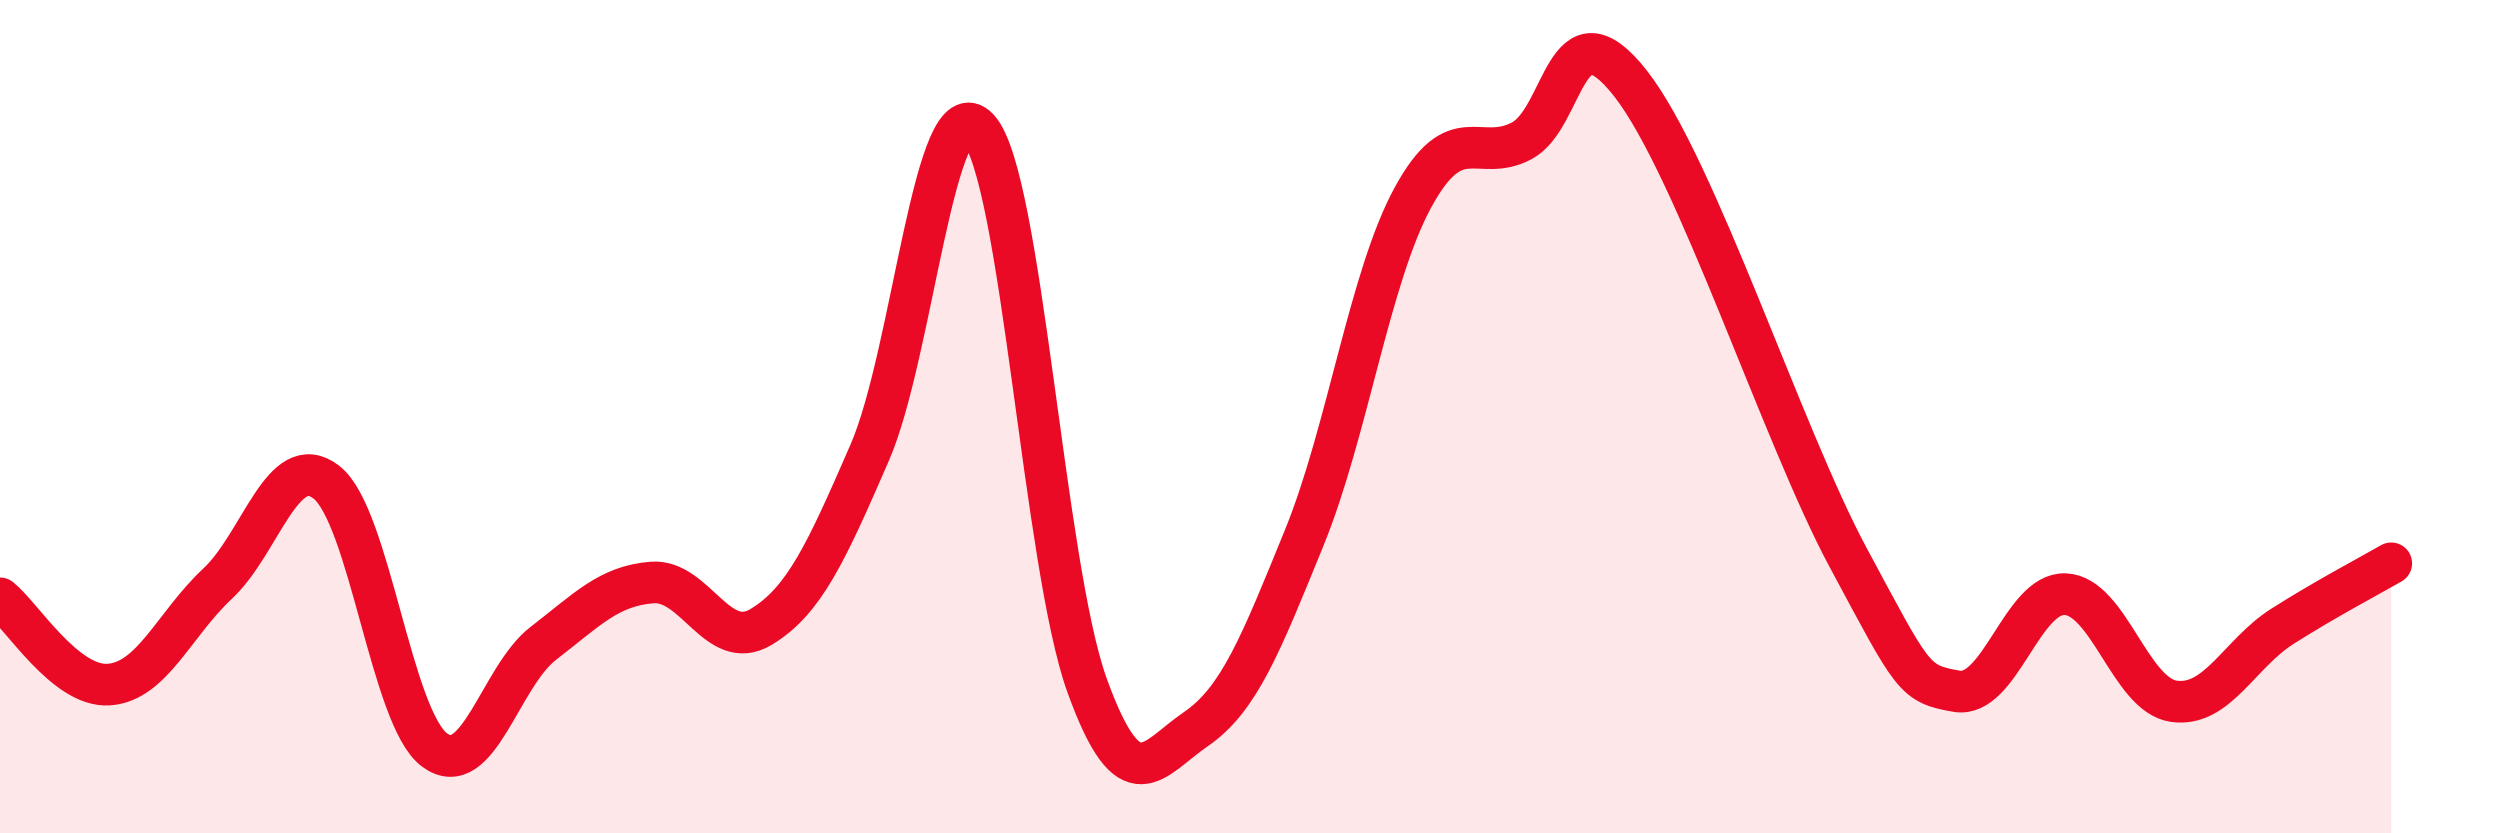
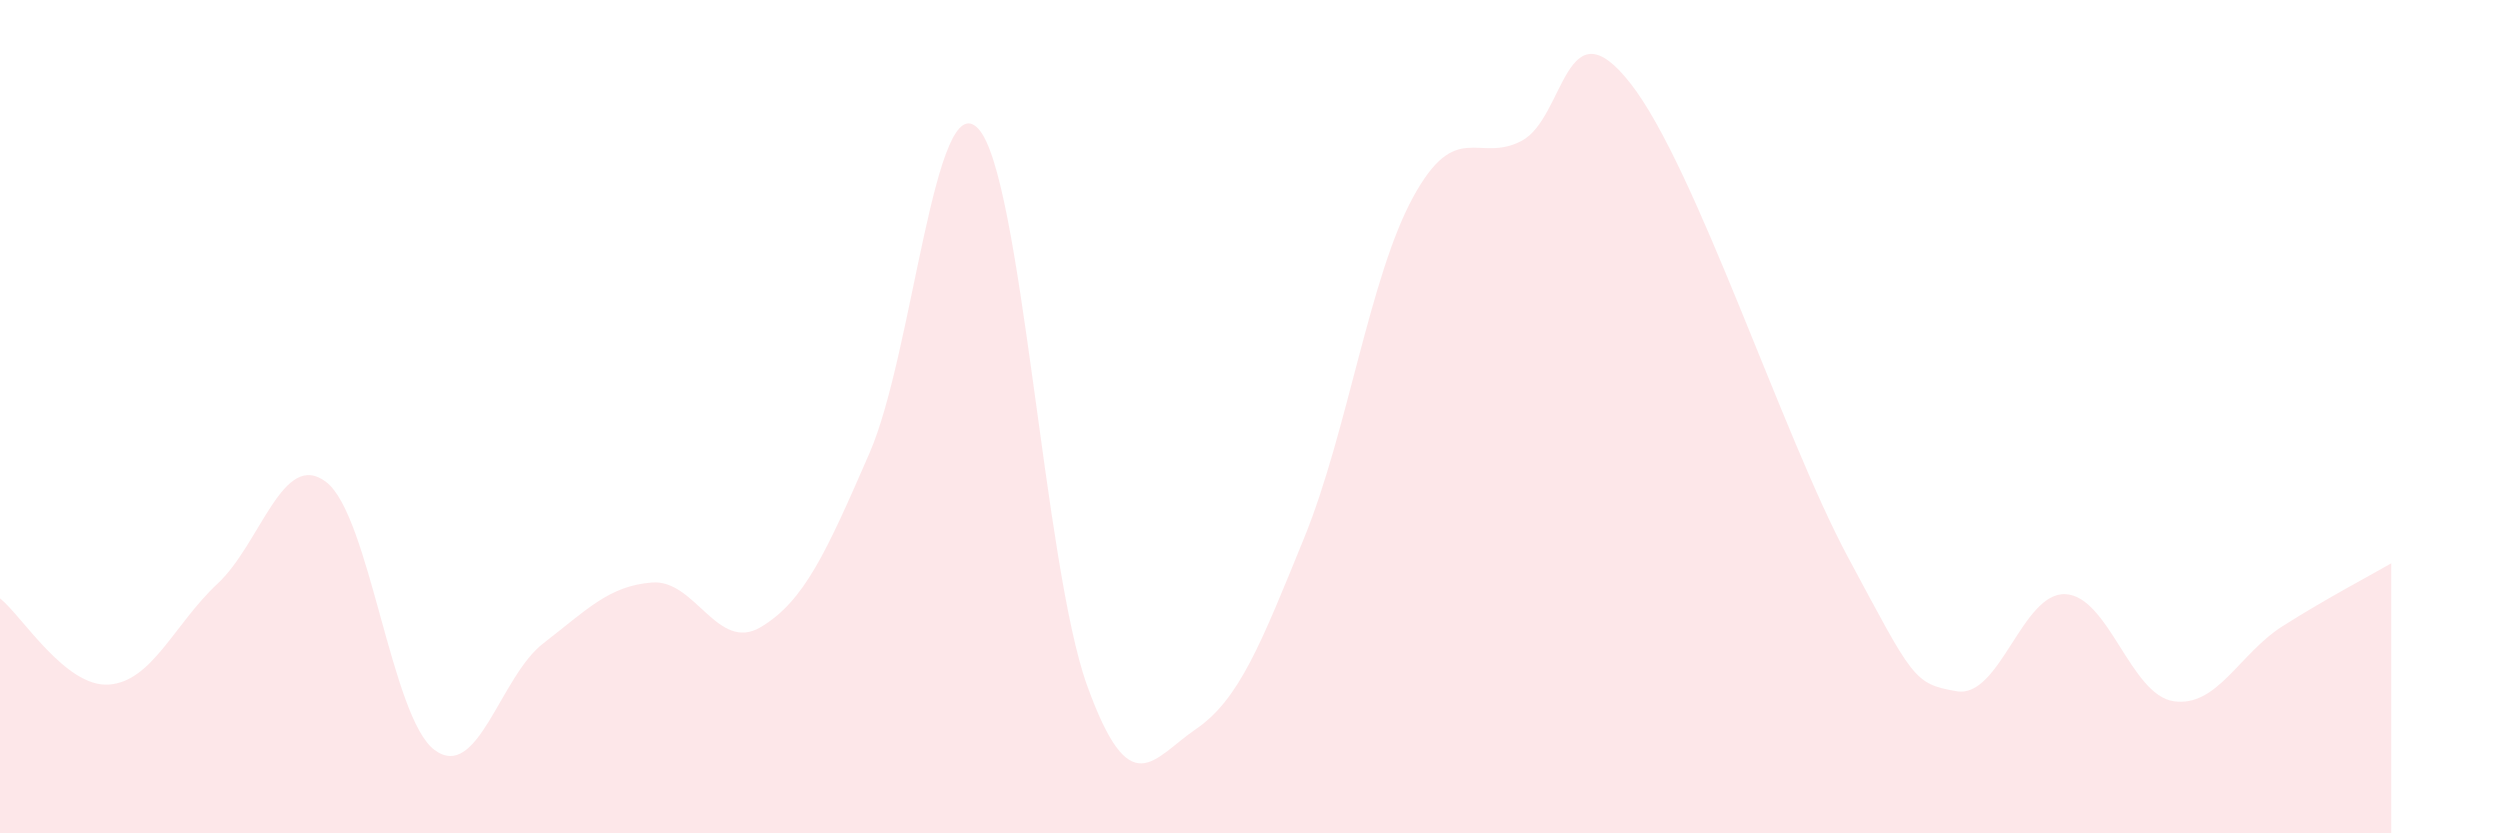
<svg xmlns="http://www.w3.org/2000/svg" width="60" height="20" viewBox="0 0 60 20">
  <path d="M 0,14.36 C 0.52,14.77 1.57,16.5 2.61,16.43 C 3.65,16.36 4.18,14.98 5.22,14.01 C 6.26,13.04 6.79,10.77 7.83,11.57 C 8.87,12.37 9.39,17.23 10.43,18 C 11.47,18.77 12,16.24 13.04,15.44 C 14.08,14.64 14.61,14.06 15.65,13.98 C 16.69,13.9 17.22,15.67 18.26,15.05 C 19.3,14.43 19.83,13.26 20.87,10.87 C 21.91,8.48 22.44,1.97 23.48,3.09 C 24.52,4.21 25.05,13.57 26.09,16.45 C 27.13,19.33 27.66,18.21 28.7,17.5 C 29.74,16.79 30.26,15.46 31.3,12.91 C 32.34,10.36 32.87,6.65 33.91,4.74 C 34.95,2.83 35.48,3.93 36.52,3.38 C 37.56,2.83 37.56,0 39.13,2 C 40.7,4 42.78,10.45 44.35,13.37 C 45.92,16.29 45.92,16.41 46.96,16.59 C 48,16.77 48.53,14.21 49.57,14.26 C 50.61,14.31 51.13,16.68 52.17,16.83 C 53.21,16.98 53.74,15.69 54.78,15.03 C 55.82,14.37 56.87,13.82 57.39,13.52L57.39 20L0 20Z" fill="#EB0A25" opacity="0.1" stroke-linecap="round" stroke-linejoin="round" />
-   <path d="M 0,14.36 C 0.52,14.77 1.57,16.5 2.61,16.43 C 3.65,16.36 4.18,14.98 5.22,14.01 C 6.26,13.04 6.79,10.77 7.83,11.57 C 8.87,12.37 9.39,17.23 10.43,18 C 11.47,18.77 12,16.24 13.04,15.44 C 14.08,14.64 14.61,14.06 15.65,13.98 C 16.69,13.9 17.22,15.67 18.26,15.05 C 19.3,14.43 19.83,13.26 20.87,10.87 C 21.91,8.48 22.44,1.97 23.48,3.09 C 24.52,4.21 25.05,13.57 26.09,16.45 C 27.13,19.33 27.66,18.21 28.7,17.5 C 29.74,16.79 30.26,15.46 31.3,12.91 C 32.34,10.36 32.87,6.65 33.91,4.74 C 34.95,2.83 35.48,3.93 36.52,3.38 C 37.56,2.83 37.56,0 39.13,2 C 40.7,4 42.78,10.45 44.35,13.37 C 45.92,16.29 45.92,16.41 46.96,16.59 C 48,16.77 48.53,14.21 49.57,14.26 C 50.61,14.31 51.13,16.68 52.17,16.83 C 53.21,16.98 53.74,15.69 54.78,15.03 C 55.82,14.37 56.87,13.82 57.39,13.52" stroke="#EB0A25" stroke-width="1" fill="none" stroke-linecap="round" stroke-linejoin="round" />
</svg>